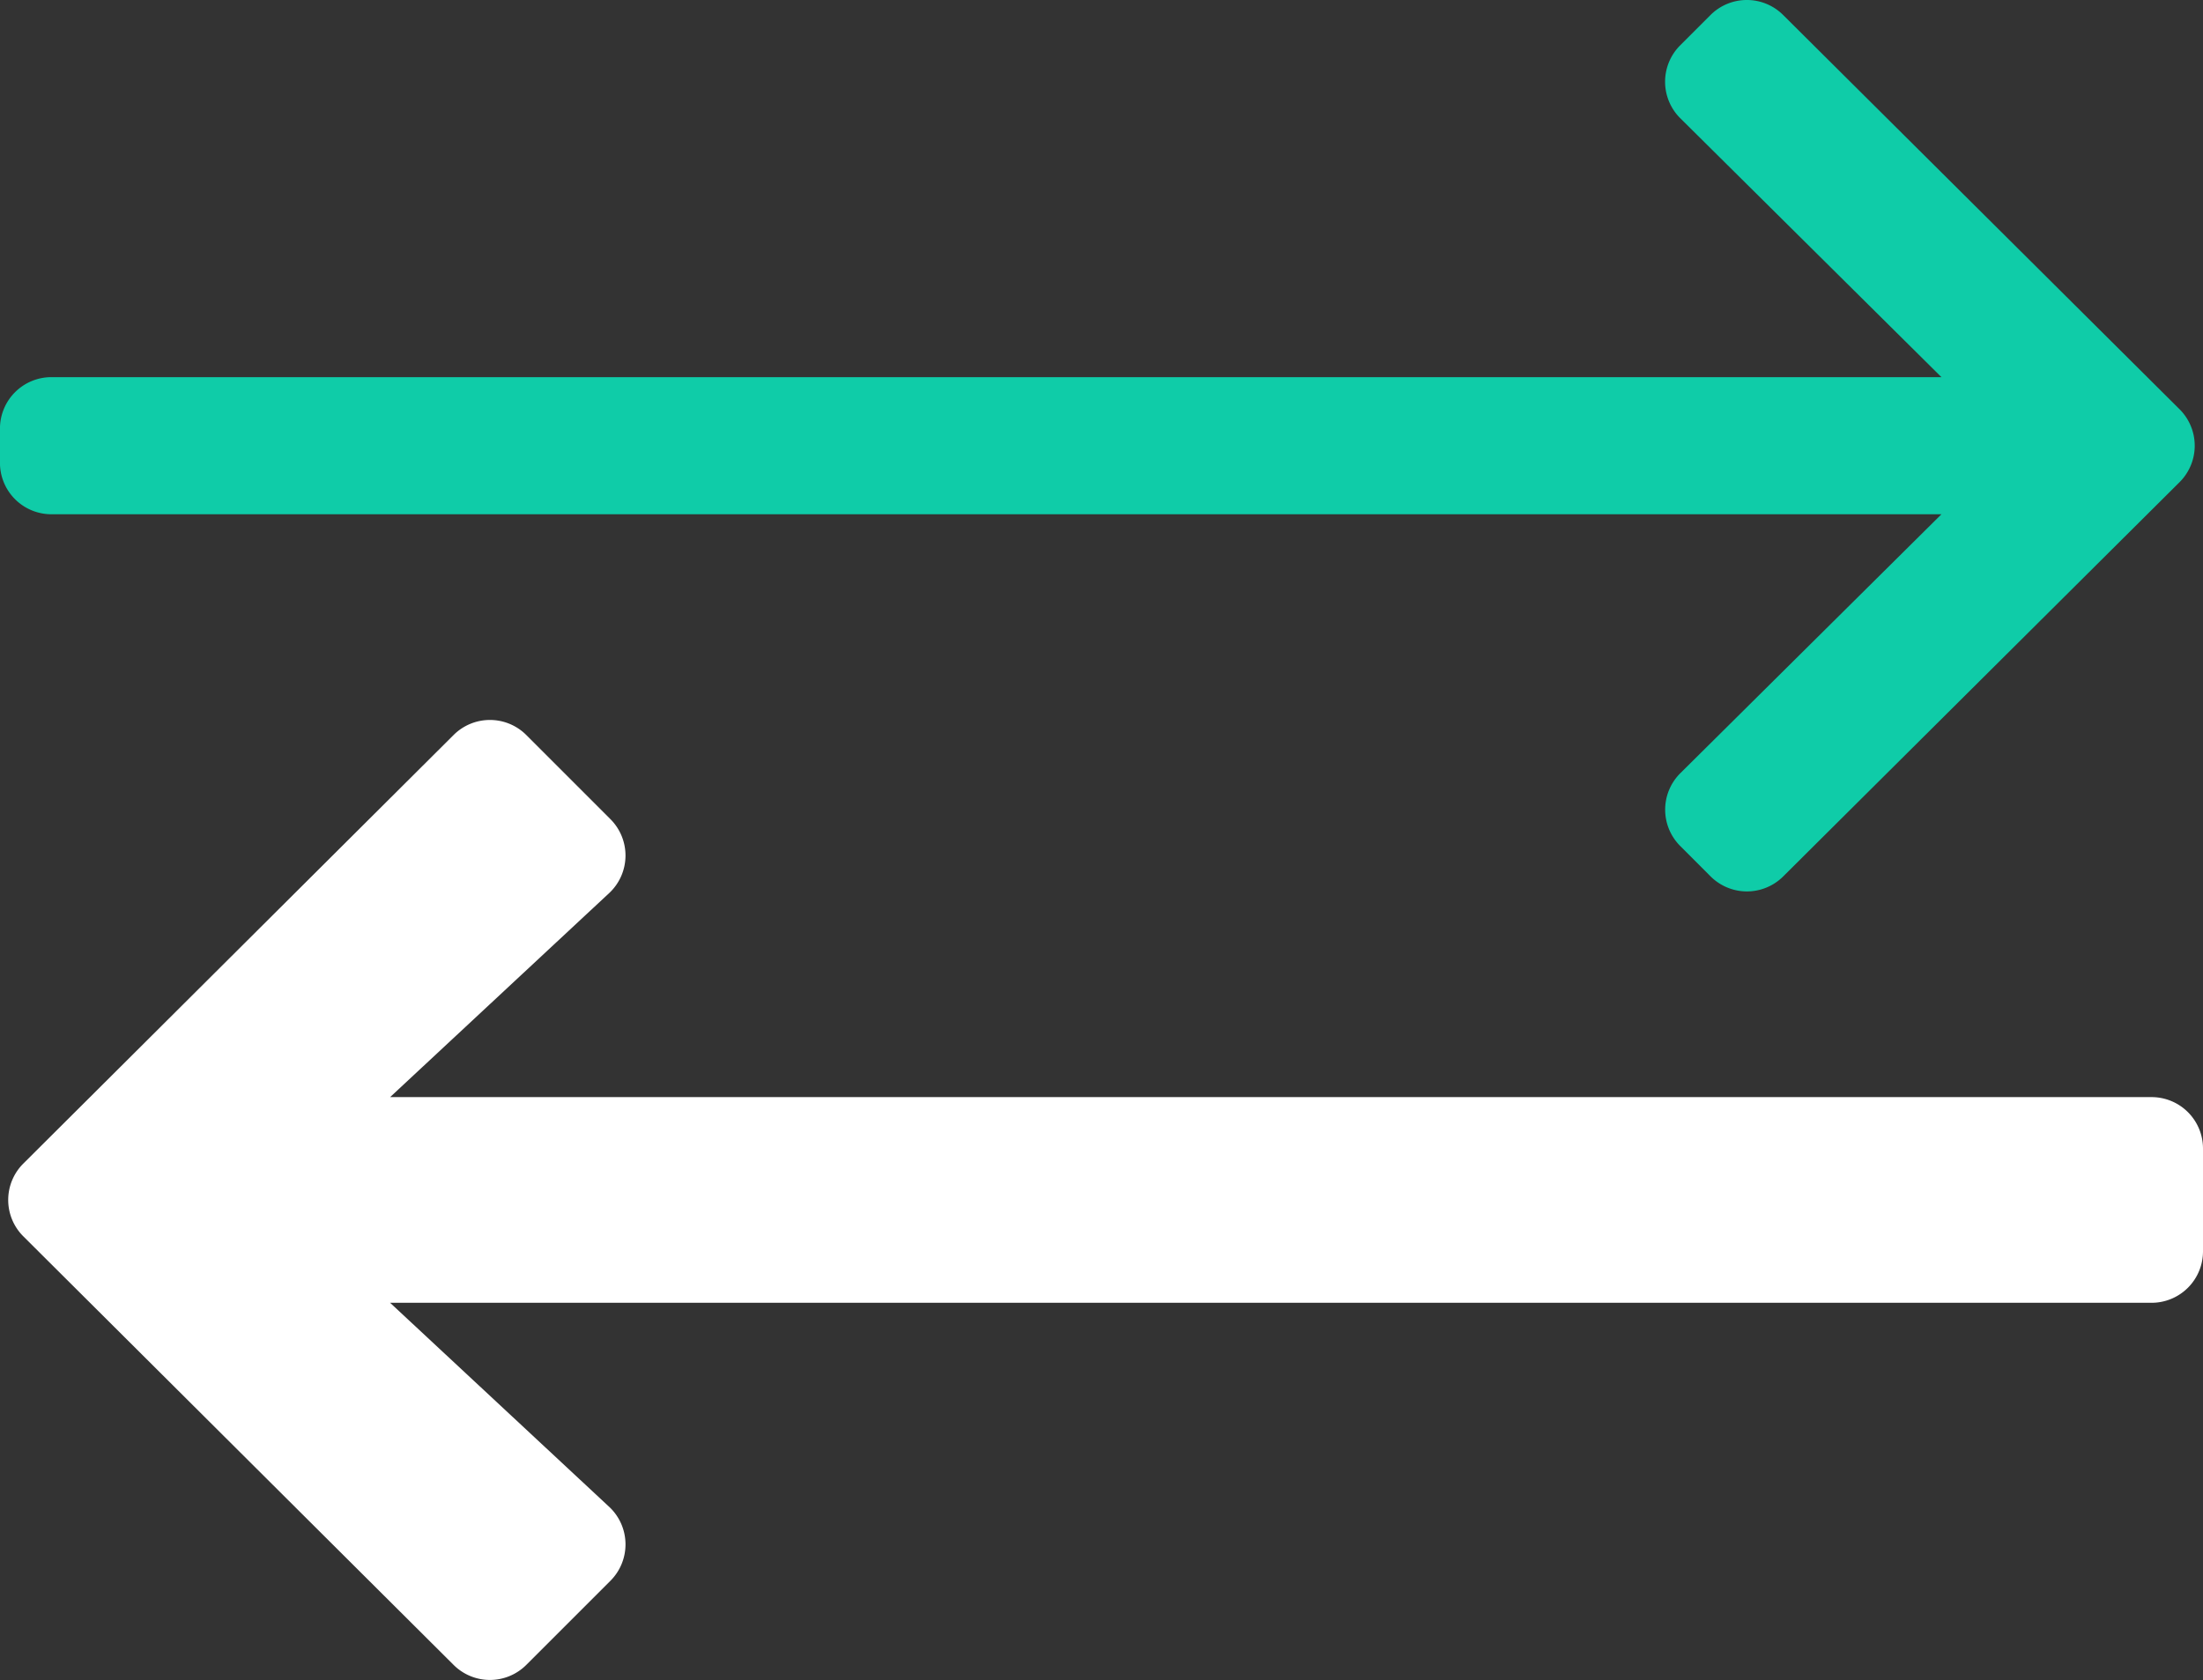
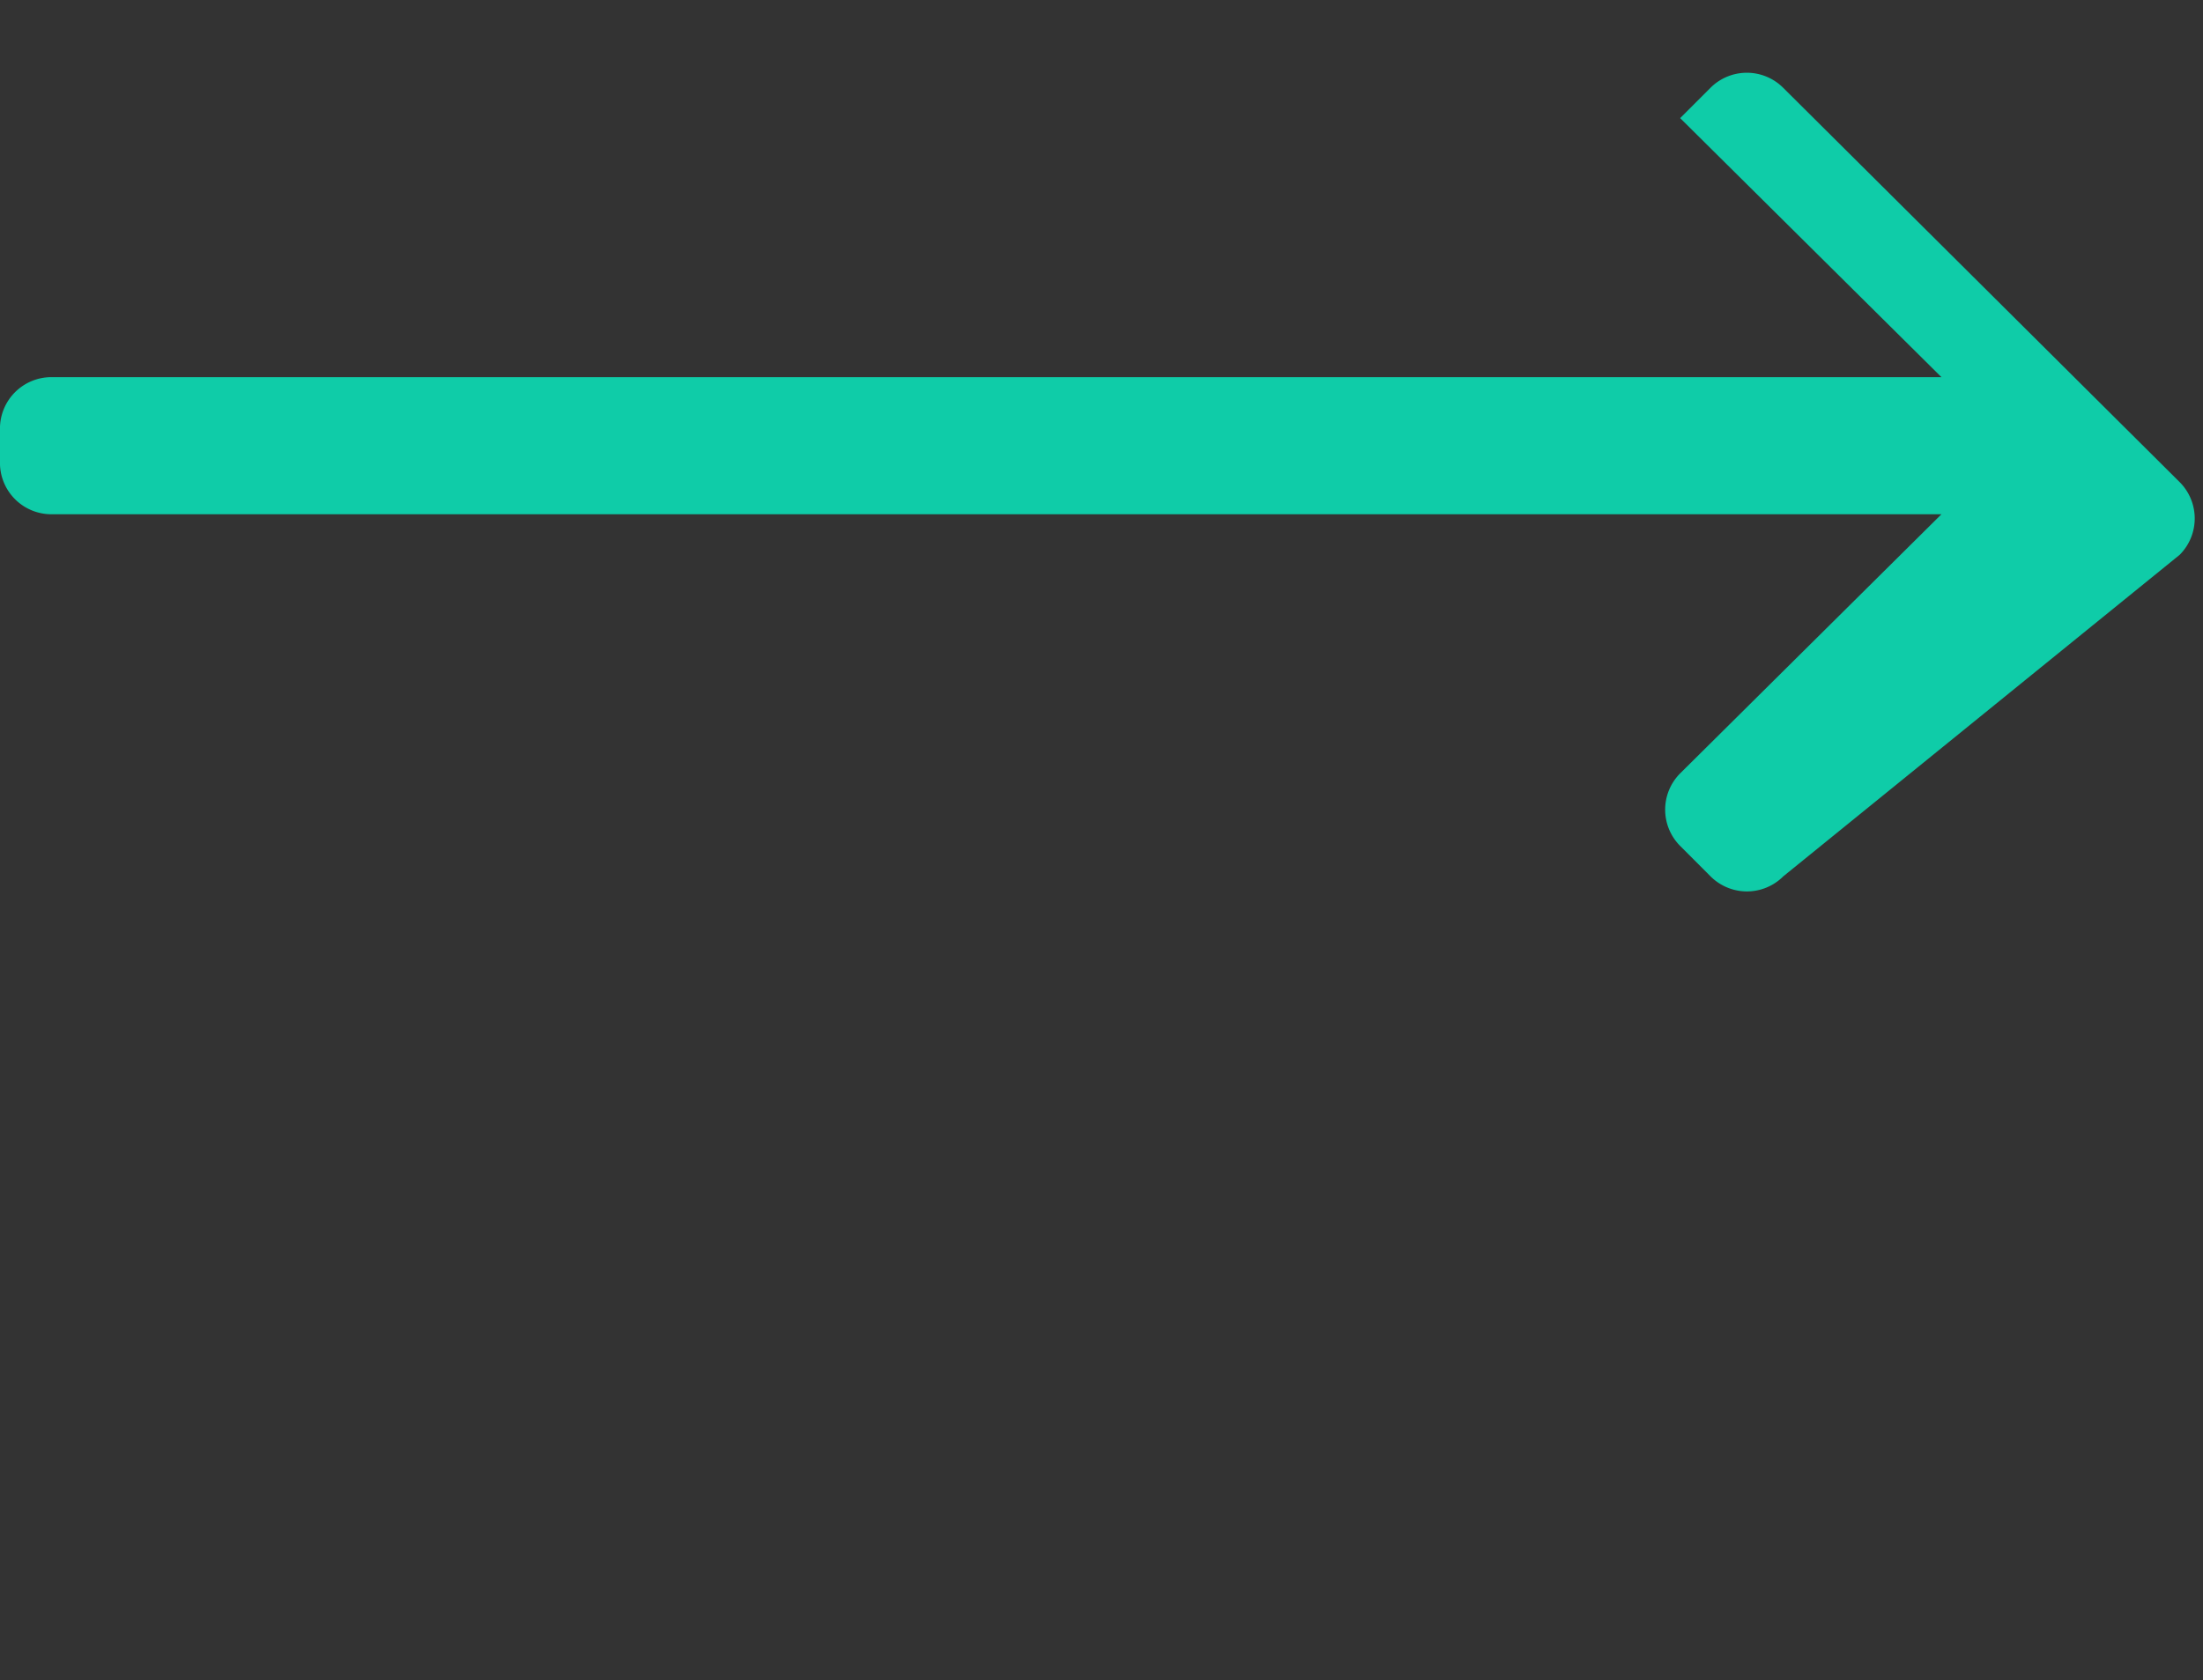
<svg xmlns="http://www.w3.org/2000/svg" width="60.844" height="46.411" viewBox="0 0 60.844 46.411">
  <rect x="0" y="0" width="60.844" height="46.411" fill="#333333" stroke="none" />
  <g id="arrows_icon" data-name="arrows icon" transform="translate(-1291.019 -1933.326)">
-     <path id="Path_371" data-name="Path 371" d="M1291.662,1965.472l11.884-11.84a1.42,1.42,0,0,1,2.009,0l2.323,2.324a1.42,1.42,0,0,1-.02,2.029l-6.065,5.65h48.649a1.42,1.42,0,0,1,1.421,1.421v2.84a1.421,1.421,0,0,1-1.421,1.421h-48.649l6.065,5.65a1.421,1.421,0,0,1,.021,2.029l-2.324,2.324a1.42,1.42,0,0,1-2.009,0l-11.884-11.84A1.419,1.419,0,0,1,1291.662,1965.472Z" fill="#fff" />
    <g id="Group_364" data-name="Group 364">
-       <path id="Path_372" data-name="Path 372" d="M1340.271,1957.536a1.42,1.42,0,0,1-2.009,0l-.837-.838a1.42,1.42,0,0,1,0-2.009l7.214-7.156h-52.2a1.421,1.421,0,0,1-1.421-1.421v-.947a1.421,1.421,0,0,1,1.421-1.42h52.2l-7.216-7.156a1.421,1.421,0,0,1,0-2.01l.837-.837a1.42,1.42,0,0,1,2.009,0l10.95,10.893a1.421,1.421,0,0,1,0,2.008Z" fill="#0fcca8" />
+       <path id="Path_372" data-name="Path 372" d="M1340.271,1957.536a1.42,1.42,0,0,1-2.009,0l-.837-.838a1.42,1.42,0,0,1,0-2.009l7.214-7.156h-52.2a1.421,1.421,0,0,1-1.421-1.421v-.947a1.421,1.421,0,0,1,1.421-1.42h52.2l-7.216-7.156l.837-.837a1.42,1.42,0,0,1,2.009,0l10.95,10.893a1.421,1.421,0,0,1,0,2.008Z" fill="#0fcca8" />
    </g>
  </g>
</svg>